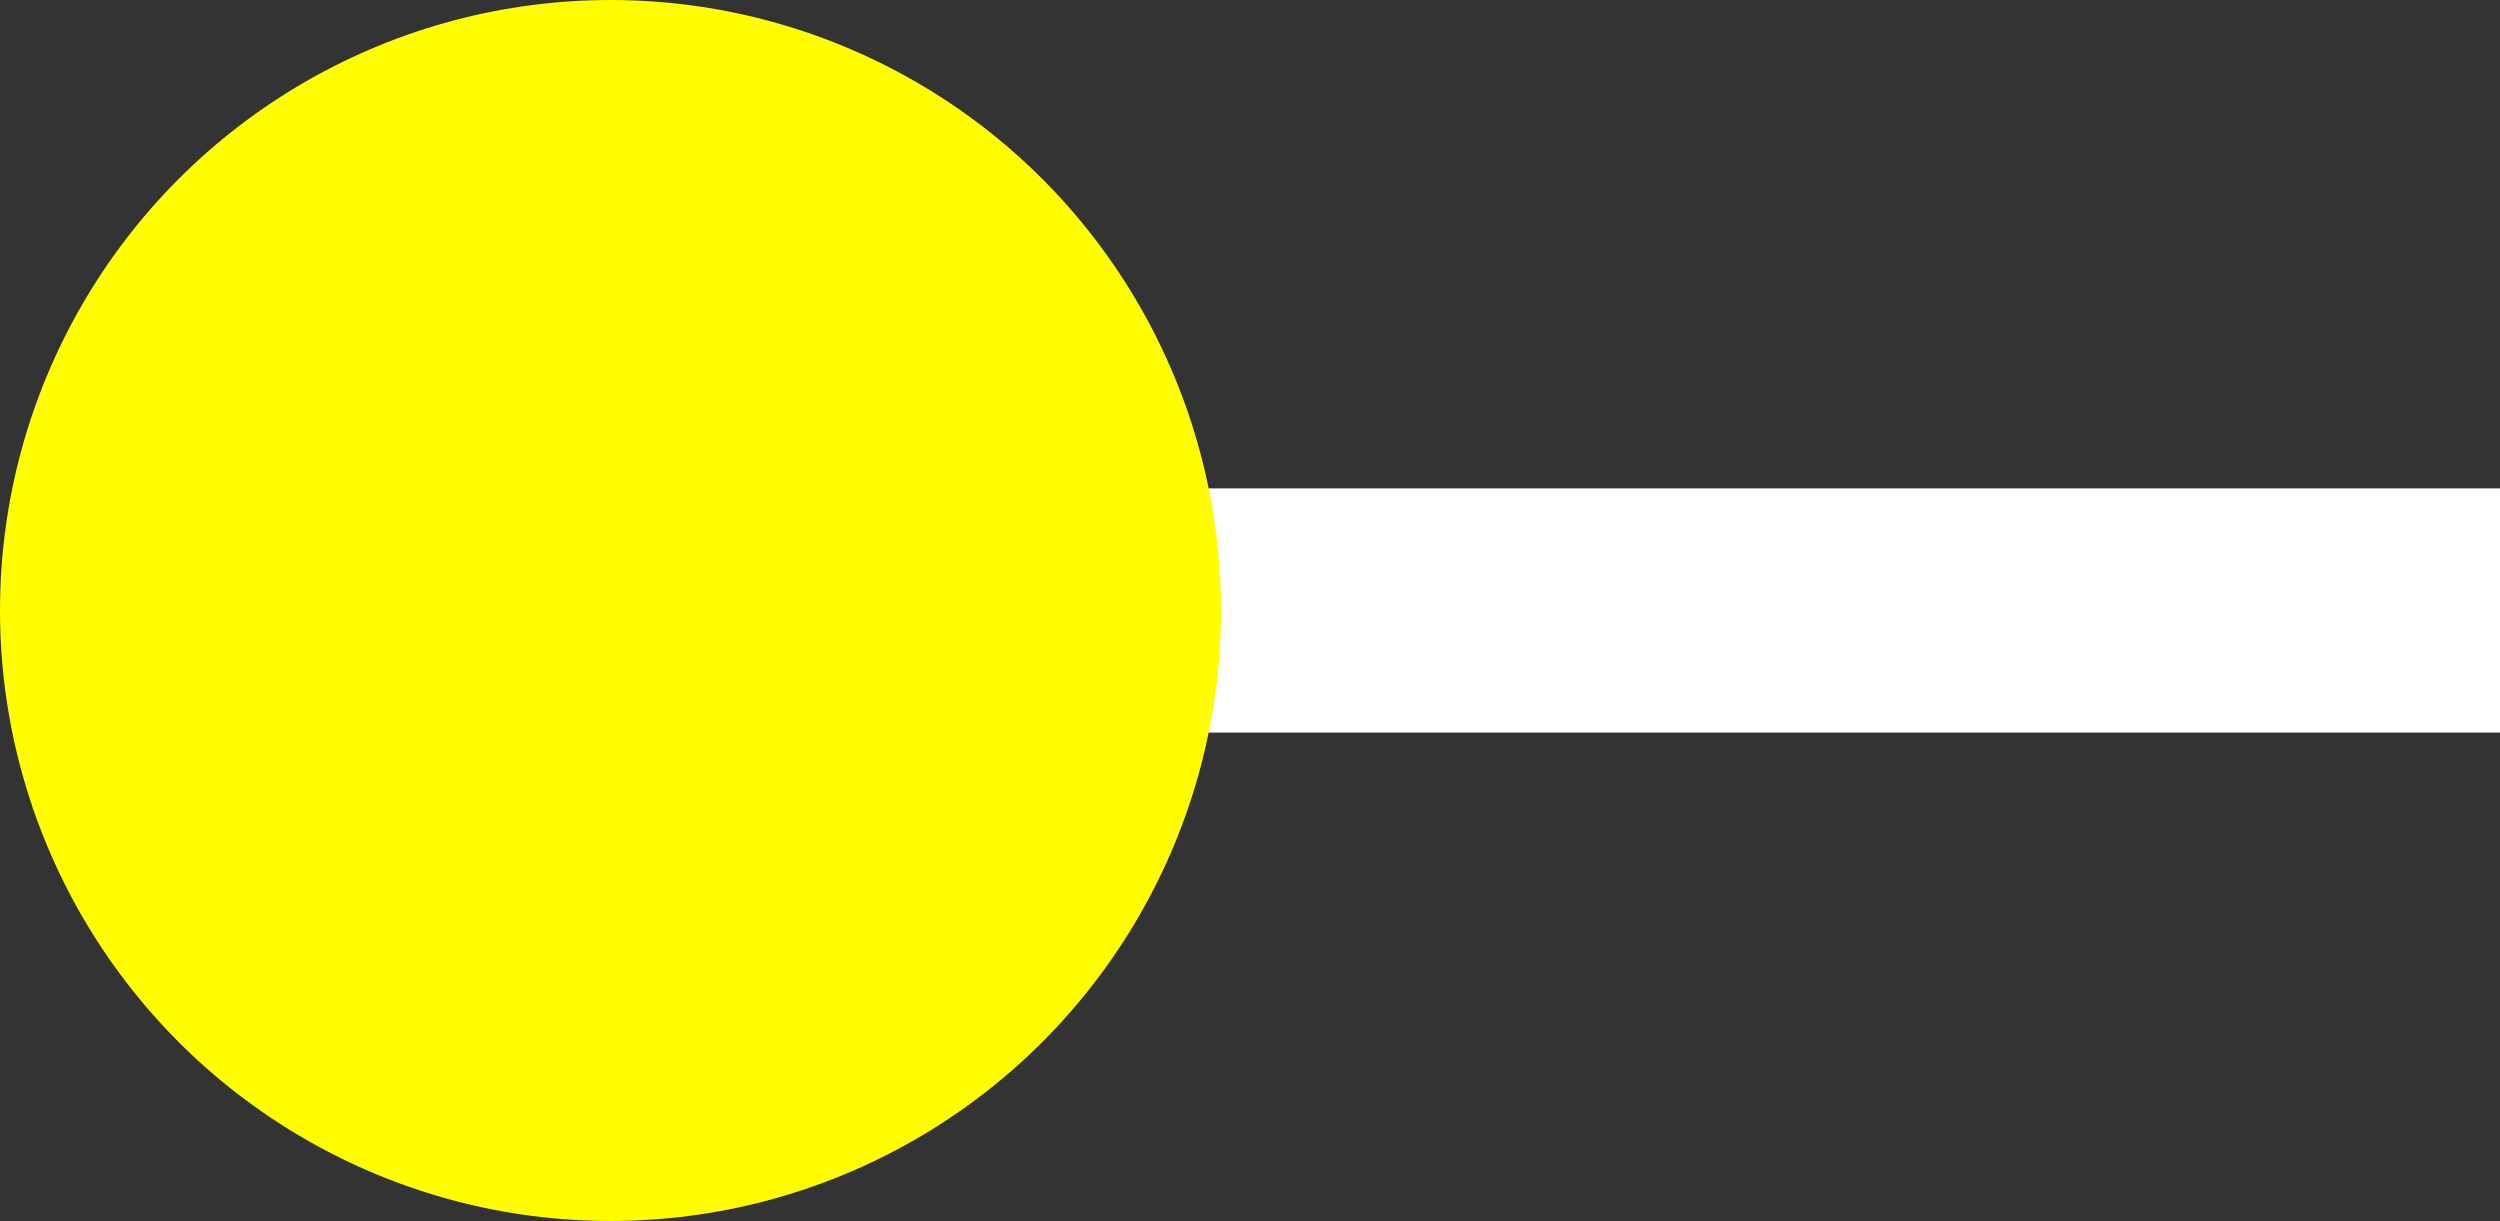
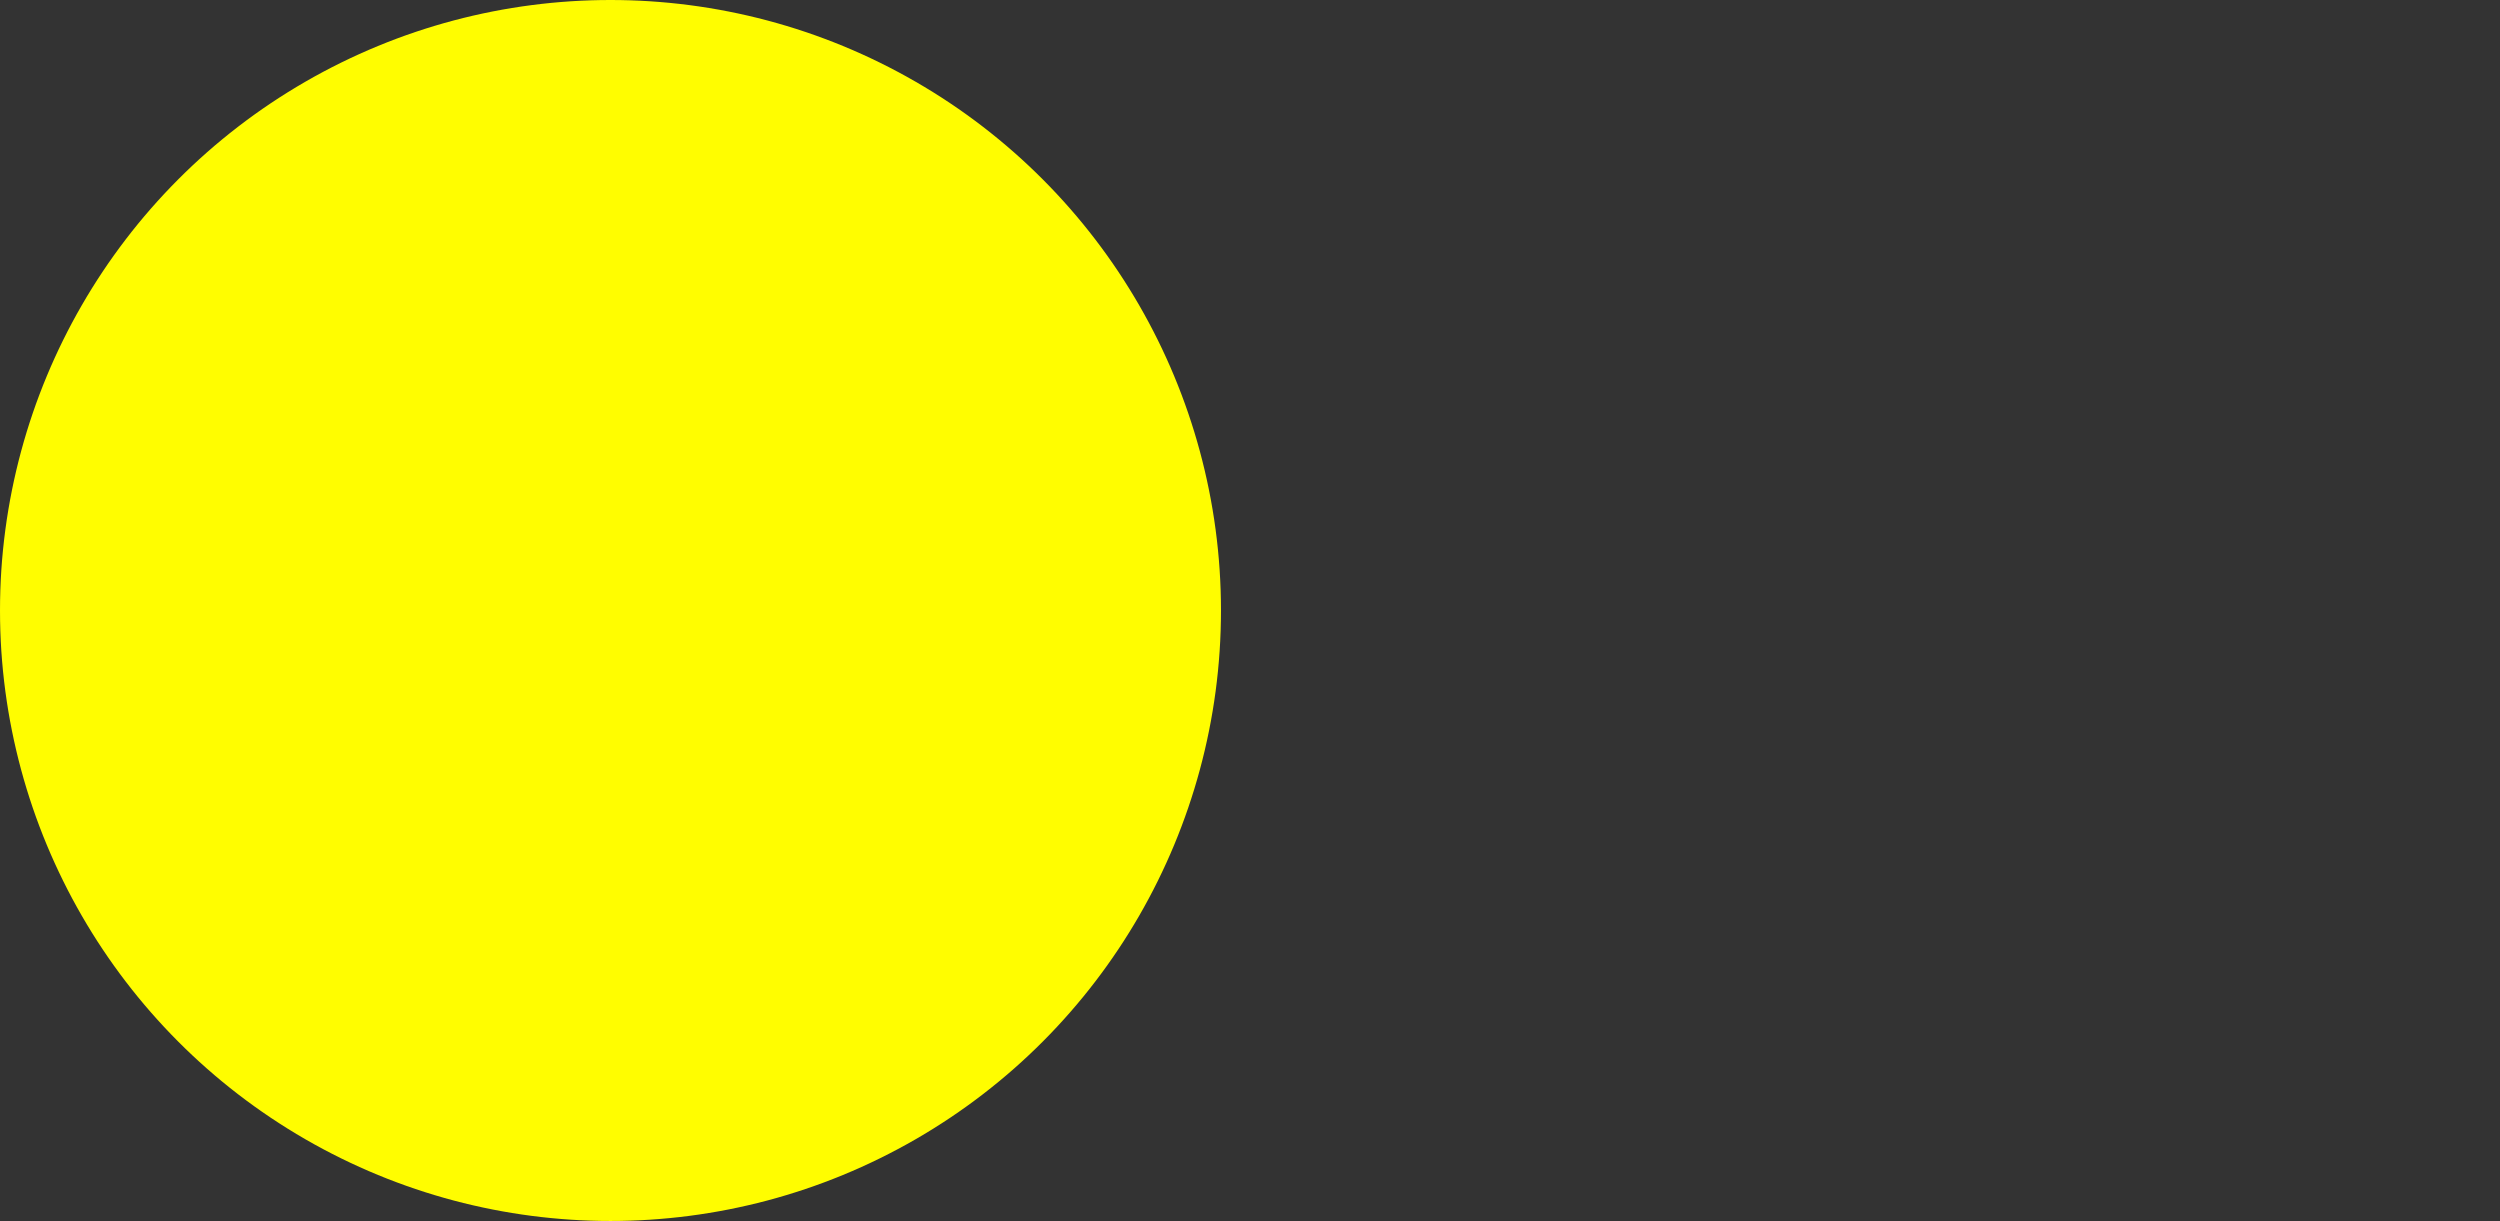
<svg xmlns="http://www.w3.org/2000/svg" width="30.713" height="15" viewBox="0 0 30.713 15">
  <rect x="0" y="0" width="30.713" height="15" fill="#333333" stroke="none" />
  <g data-name="グループ 11236" transform="rotate(180 180.244 159.155)">
-     <path fill="#fff" d="M351.488 311.81h-21.213v-2h21.213z" data-name="パス 107915" />
-     <path fill="#fff" d="M351.988 312.31h-22.213v-3h22.213zm-21.213-1h20.213v-1h-20.213z" data-name="パス 107915 - アウトライン" />
    <circle cx="7.5" cy="7.5" r="7.5" fill="#fffd00" data-name="楕円形 10084" transform="translate(345.488 303.31)" />
  </g>
</svg>